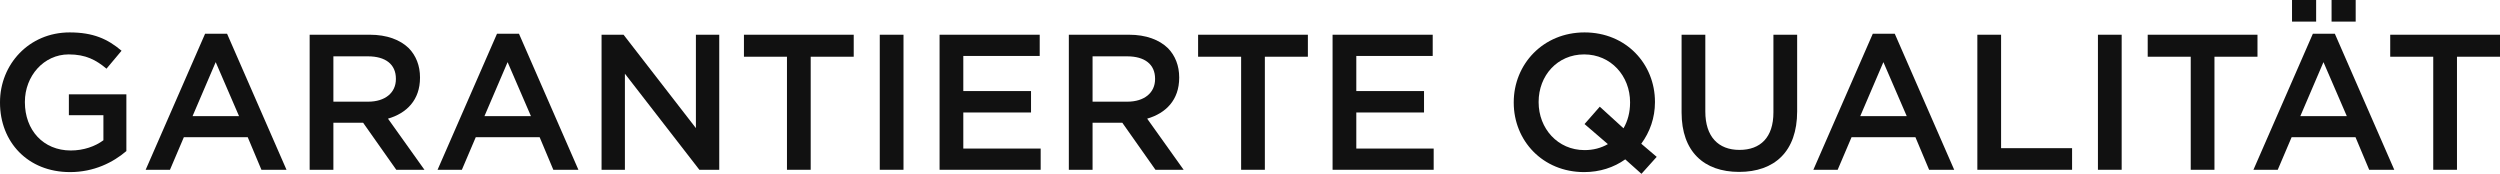
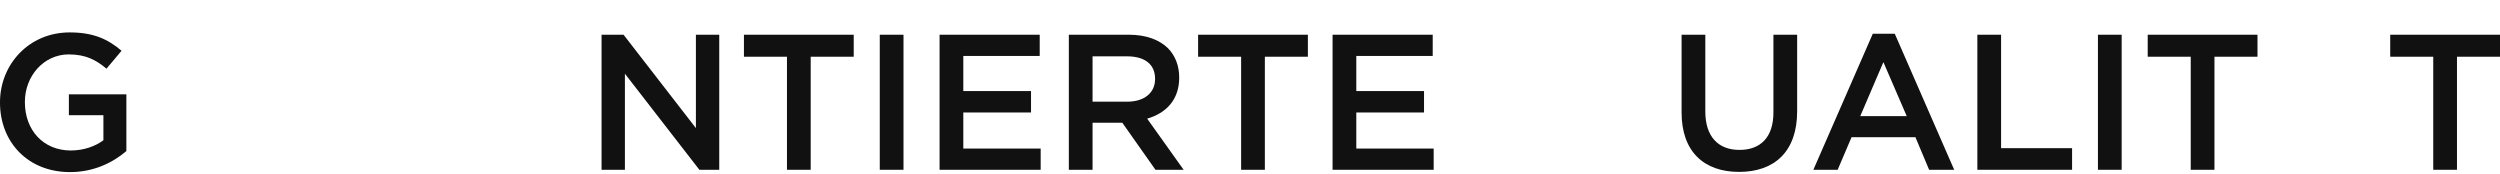
<svg xmlns="http://www.w3.org/2000/svg" width="984.808px" height="68.476px" viewBox="0 0 984.808 68.476" version="1.1">
  <title>svg_2_pc</title>
  <g id="SVG" stroke="none" stroke-width="1" fill="none" fill-rule="evenodd">
    <g id="德国(DE)" transform="translate(-1123.394, -5281.12)">
      <g id="编组-12备份" transform="translate(655, 5245)">
        <rect id="矩形" x="0" y="0" width="1920" height="132" />
        <g id="GARANTIERTE-QUALITÄT" transform="translate(468.394, 36.12)" fill="#111111" fill-rule="nonzero">
          <path d="M27.588,67.792 C37.012,67.792 44.536,63.992 49.78,59.508 L49.78,37.164 L27.132,37.164 L27.132,45.372 L40.736,45.372 L40.736,55.252 C37.468,57.684 32.908,59.28 27.892,59.28 C17.024,59.28 9.804,51.224 9.804,40.28 L9.804,40.128 C9.804,29.944 17.252,21.432 27.056,21.432 C33.82,21.432 37.848,23.636 41.952,27.056 L47.88,19.988 C42.408,15.352 36.708,12.768 27.436,12.768 C11.4,12.768 0,25.384 0,40.28 L0,40.432 C0,55.936 10.944,67.792 27.588,67.792 Z" id="路径" />
-           <path d="M57.38,66.88 L66.956,66.88 L72.428,54.036 L97.584,54.036 L102.98,66.88 L112.86,66.88 L89.452,13.3 L80.788,13.3 L57.38,66.88 Z M75.848,45.752 L84.968,24.472 L94.164,45.752 L75.848,45.752 Z" id="形状" />
-           <path d="M121.98,66.88 L131.328,66.88 L131.328,48.336 L143.032,48.336 L156.104,66.88 L167.2,66.88 L152.836,46.74 C160.208,44.612 165.452,39.368 165.452,30.628 L165.452,30.476 C165.452,25.84 163.856,21.888 161.044,19 C157.624,15.656 152.38,13.68 145.692,13.68 L121.98,13.68 L121.98,66.88 Z M131.328,40.052 L131.328,22.192 L144.932,22.192 C151.848,22.192 155.952,25.308 155.952,31.008 L155.952,31.16 C155.952,36.556 151.696,40.052 145.008,40.052 L131.328,40.052 Z" id="形状" />
-           <path d="M172.368,66.88 L181.944,66.88 L187.416,54.036 L212.572,54.036 L217.968,66.88 L227.848,66.88 L204.44,13.3 L195.776,13.3 L172.368,66.88 Z M190.836,45.752 L199.956,24.472 L209.152,45.752 L190.836,45.752 Z" id="形状" />
          <polygon id="路径" points="236.968 66.88 246.164 66.88 246.164 29.032 275.5 66.88 283.328 66.88 283.328 13.68 274.132 13.68 274.132 50.464 245.632 13.68 236.968 13.68" />
          <polygon id="路径" points="310.004 66.88 319.352 66.88 319.352 22.344 336.3 22.344 336.3 13.68 293.056 13.68 293.056 22.344 310.004 22.344" />
          <polygon id="路径" points="346.56 66.88 355.908 66.88 355.908 13.68 346.56 13.68" />
          <polygon id="路径" points="370.12 66.88 409.944 66.88 409.944 58.52 379.468 58.52 379.468 44.308 406.144 44.308 406.144 35.872 379.468 35.872 379.468 22.04 409.564 22.04 409.564 13.68 370.12 13.68" />
          <path d="M421.04,66.88 L430.388,66.88 L430.388,48.336 L442.092,48.336 L455.164,66.88 L466.26,66.88 L451.896,46.74 C459.268,44.612 464.512,39.368 464.512,30.628 L464.512,30.476 C464.512,25.84 462.916,21.888 460.104,19 C456.684,15.656 451.44,13.68 444.752,13.68 L421.04,13.68 L421.04,66.88 Z M430.388,40.052 L430.388,22.192 L443.992,22.192 C450.908,22.192 455.012,25.308 455.012,31.008 L455.012,31.16 C455.012,36.556 450.756,40.052 444.068,40.052 L430.388,40.052 Z" id="形状" />
          <polygon id="路径" points="488.908 66.88 498.256 66.88 498.256 22.344 515.204 22.344 515.204 13.68 471.96 13.68 471.96 22.344 488.908 22.344" />
          <polygon id="路径" points="524.932 66.88 564.756 66.88 564.756 58.52 534.28 58.52 534.28 44.308 560.956 44.308 560.956 35.872 534.28 35.872 534.28 22.04 564.376 22.04 564.376 13.68 524.932 13.68" />
-           <path d="M652.612,61.788 L646.532,56.62 C649.952,51.984 651.928,46.36 651.928,40.28 L651.928,40.128 C651.928,25.156 640.528,12.768 624.188,12.768 C607.848,12.768 596.296,25.308 596.296,40.28 L596.296,40.432 C596.296,55.404 607.696,67.792 624.036,67.792 C630.192,67.792 635.74,65.968 640.224,62.776 L646.608,68.476 L652.612,61.788 Z M624.188,59.128 C613.624,59.128 606.1,50.616 606.1,40.28 L606.1,40.128 C606.1,29.792 613.472,21.432 624.036,21.432 C634.6,21.432 642.124,29.944 642.124,40.28 L642.124,40.432 C642.124,44.232 641.212,47.652 639.54,50.54 L630.192,42.028 L624.188,48.868 L633.384,56.772 C630.724,58.292 627.684,59.128 624.188,59.128 Z" id="形状" />
          <path d="M685.064,67.716 C698.972,67.716 707.94,59.736 707.94,43.852 L707.94,13.68 L698.592,13.68 L698.592,44.308 C698.592,54.112 693.5,59.052 685.216,59.052 C676.856,59.052 671.764,53.808 671.764,43.928 L671.764,13.68 L662.416,13.68 L662.416,44.308 C662.416,59.736 671.232,67.716 685.064,67.716 Z" id="路径" />
          <path d="M714.324,66.88 L723.9,66.88 L729.372,54.036 L754.528,54.036 L759.924,66.88 L769.804,66.88 L746.396,13.3 L737.732,13.3 L714.324,66.88 Z M732.792,45.752 L741.912,24.472 L751.108,45.752 L732.792,45.752 Z" id="形状" />
          <polygon id="路径" points="778.924 66.88 816.24 66.88 816.24 58.368 788.272 58.368 788.272 13.68 778.924 13.68" />
          <polygon id="路径" points="826.424 66.88 835.772 66.88 835.772 13.68 826.424 13.68" />
          <polygon id="路径" points="862.98 66.88 872.328 66.88 872.328 22.344 889.276 22.344 889.276 13.68 846.032 13.68 846.032 22.344 862.98 22.344" />
-           <path d="M887.68,66.88 L897.256,66.88 L902.728,54.036 L927.884,54.036 L933.28,66.88 L943.16,66.88 L919.752,13.3 L911.088,13.3 L887.68,66.88 Z M906.148,45.752 L915.268,24.472 L924.464,45.752 L906.148,45.752 Z M918.46,8.512 L927.96,8.512 L927.96,0 L918.46,0 L918.46,8.512 Z M902.88,8.512 L912.38,8.512 L912.38,0 L902.88,0 L902.88,8.512 Z" id="形状" />
          <polygon id="路径" points="958.512 66.88 967.86 66.88 967.86 22.344 984.808 22.344 984.808 13.68 941.564 13.68 941.564 22.344 958.512 22.344" />
        </g>
      </g>
    </g>
  </g>
</svg>